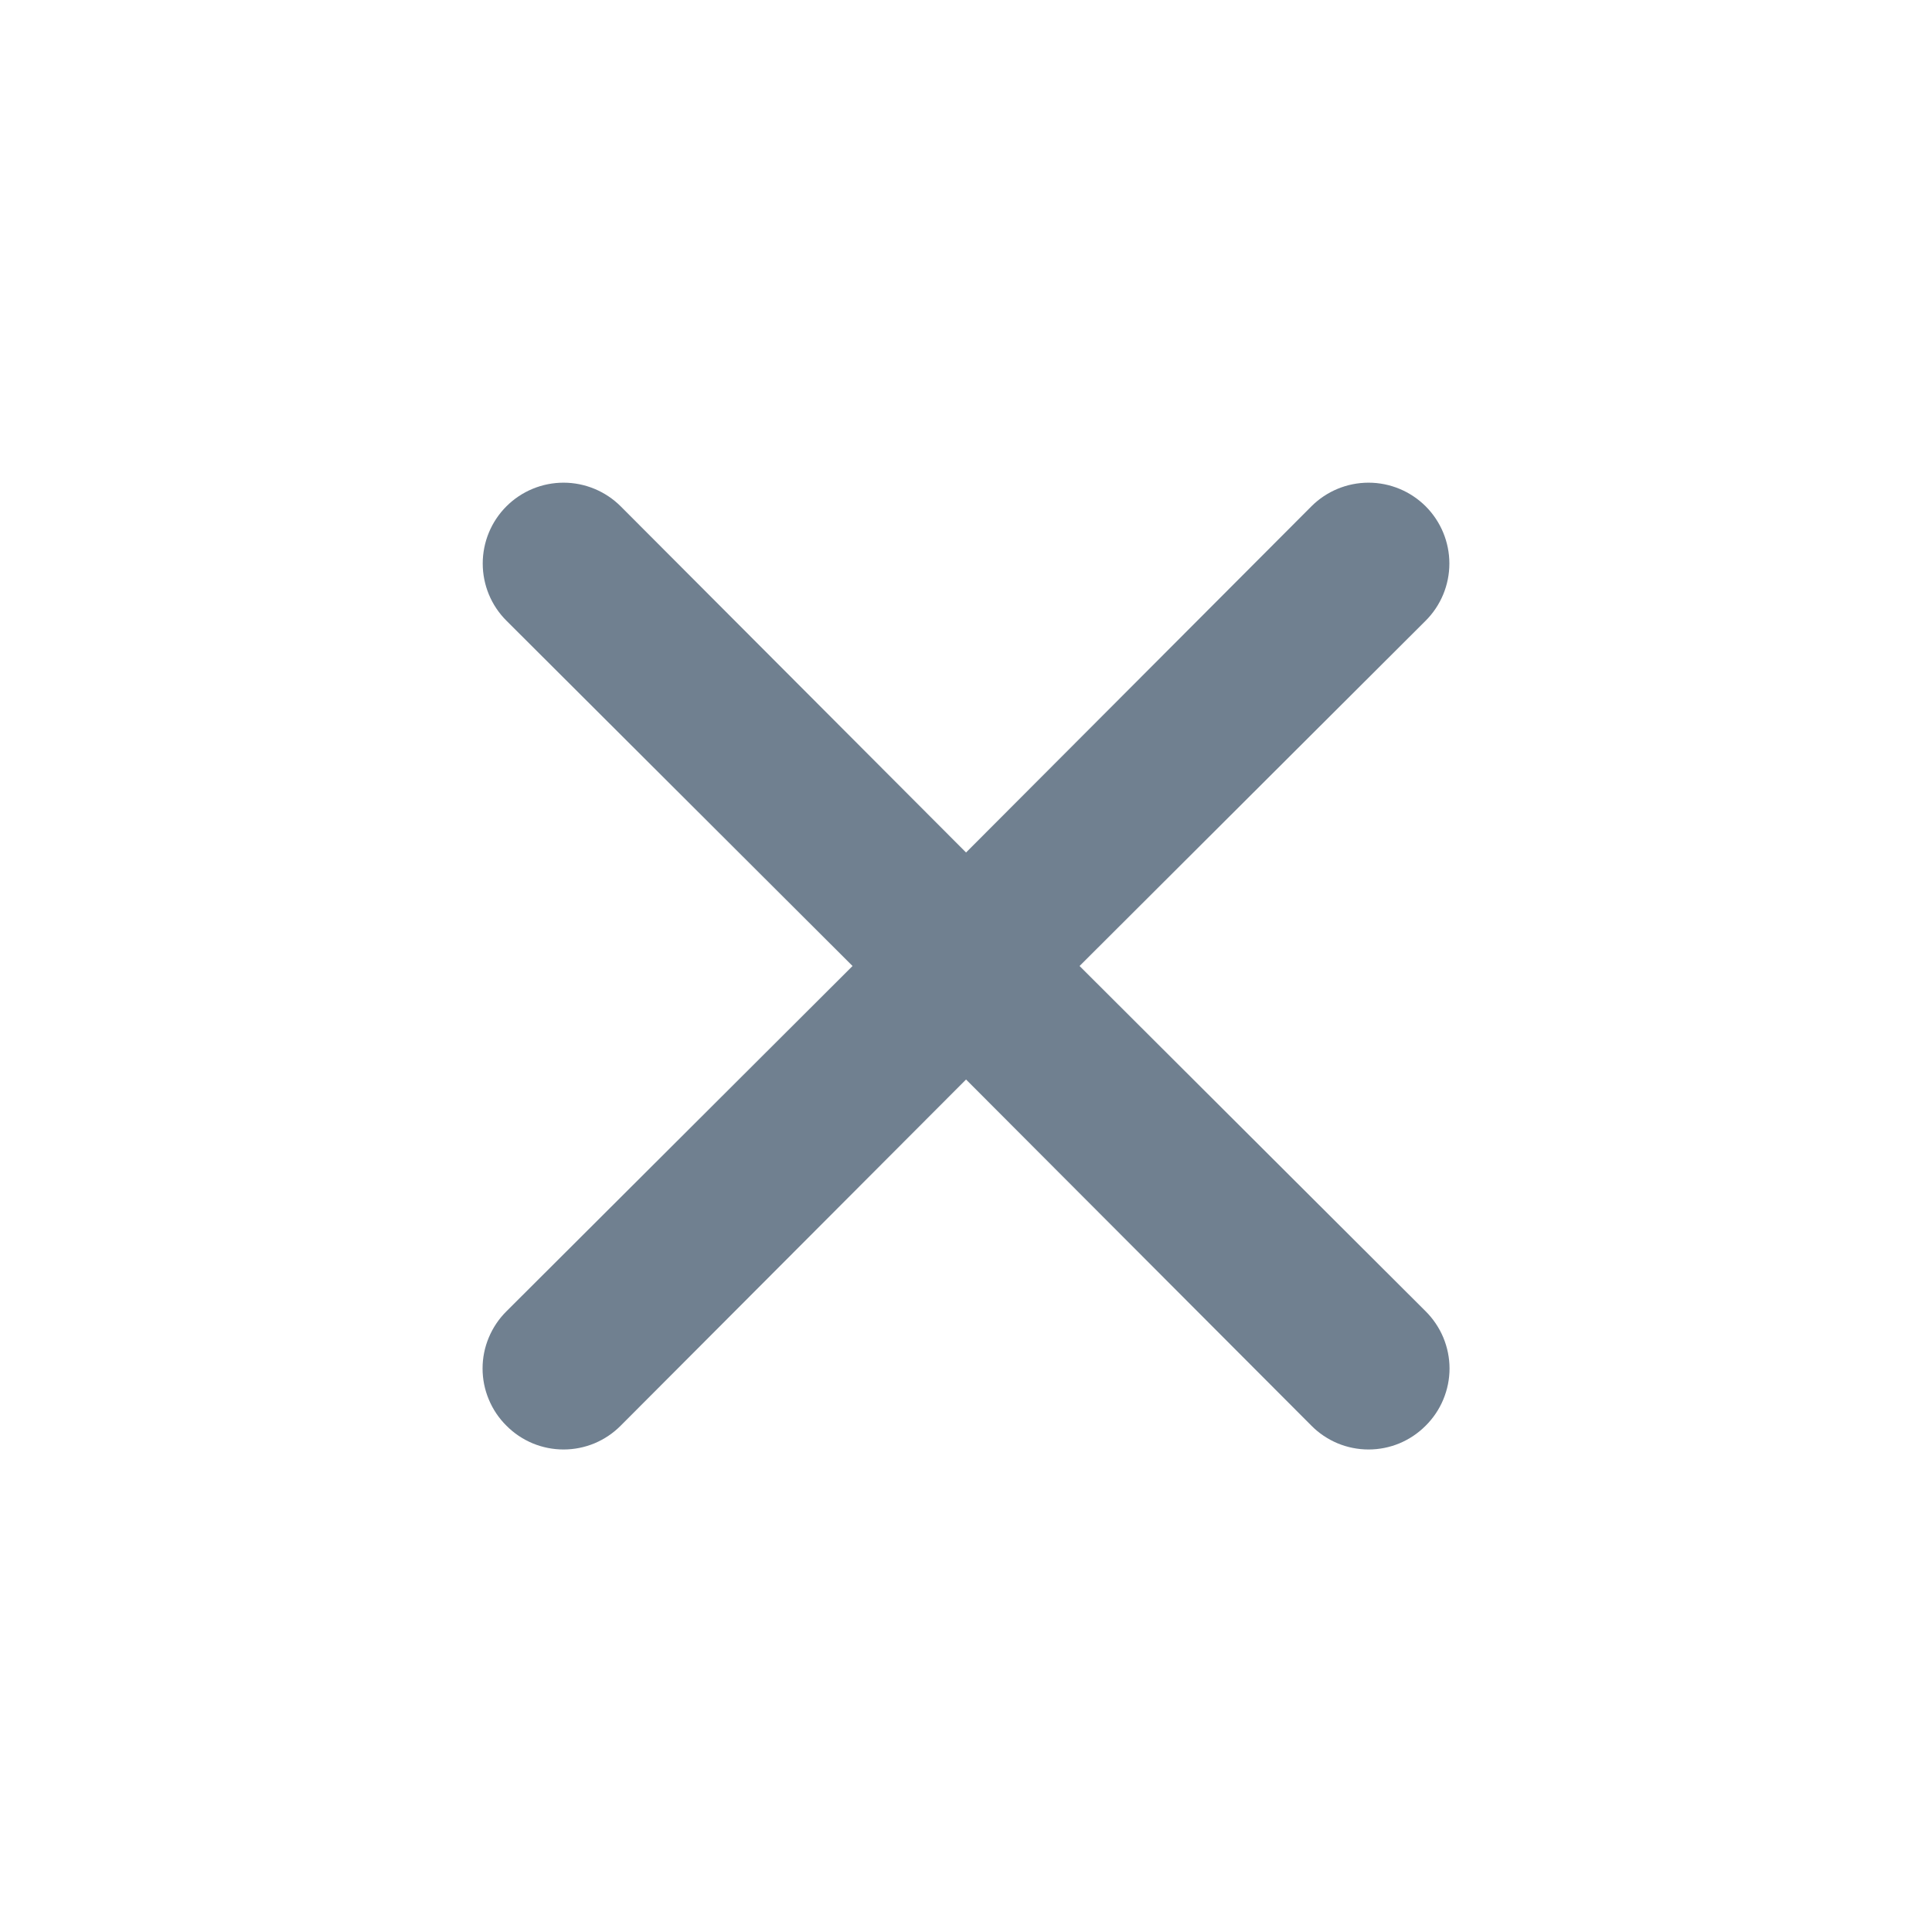
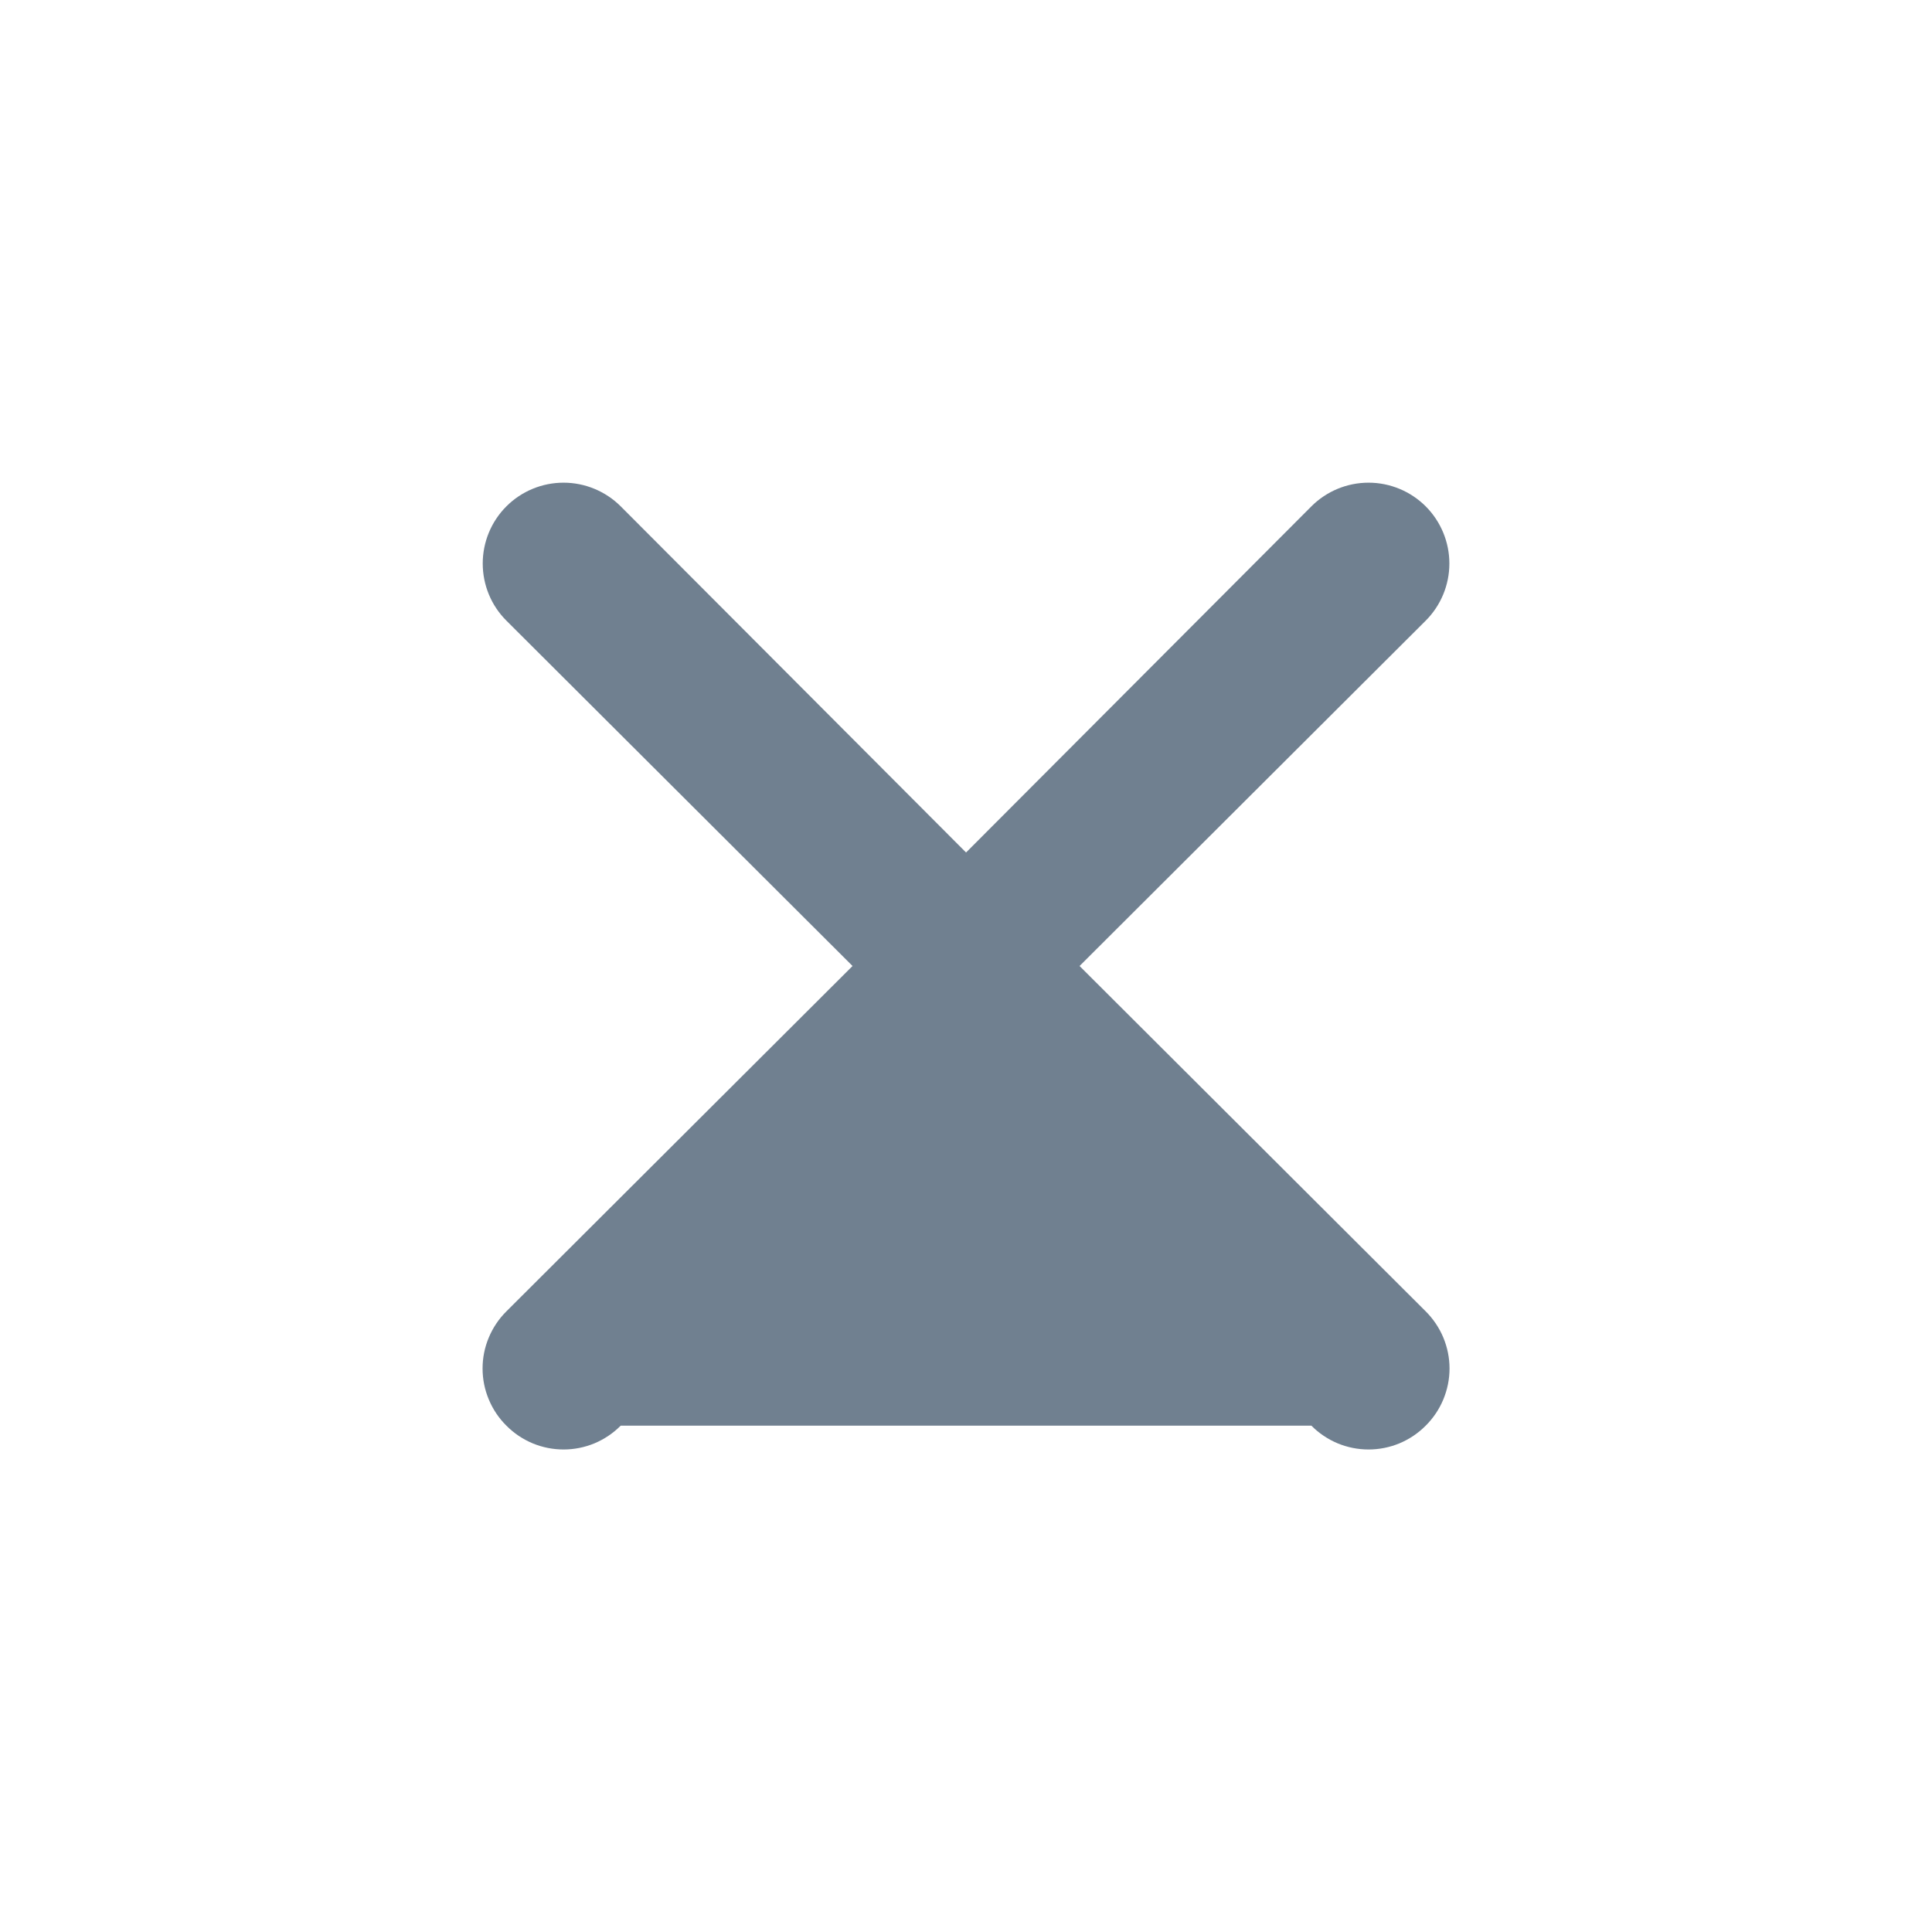
<svg xmlns="http://www.w3.org/2000/svg" width="36" height="36" viewBox="0 0 36 36" fill="none">
-   <path d="M20.116 18L26.566 11.565C26.848 11.283 27.007 10.9 27.007 10.5C27.007 10.101 26.848 9.718 26.566 9.435C26.283 9.153 25.9 8.994 25.501 8.994C25.101 8.994 24.718 9.153 24.436 9.435L18.001 15.885L11.566 9.435C11.283 9.153 10.9 8.994 10.501 8.994C10.101 8.994 9.718 9.153 9.436 9.435C9.153 9.718 8.995 10.101 8.995 10.5C8.995 10.9 9.153 11.283 9.436 11.565L15.886 18L9.436 24.435C9.295 24.575 9.184 24.741 9.108 24.923C9.031 25.106 8.992 25.302 8.992 25.5C8.992 25.698 9.031 25.894 9.108 26.077C9.184 26.26 9.295 26.426 9.436 26.565C9.575 26.706 9.741 26.817 9.924 26.894C10.107 26.97 10.303 27.009 10.501 27.009C10.699 27.009 10.895 26.97 11.078 26.894C11.261 26.817 11.426 26.706 11.566 26.565L18.001 20.115L24.436 26.565C24.575 26.706 24.741 26.817 24.924 26.894C25.107 26.97 25.303 27.009 25.501 27.009C25.699 27.009 25.895 26.97 26.078 26.894C26.261 26.817 26.426 26.706 26.566 26.565C26.706 26.426 26.818 26.26 26.894 26.077C26.97 25.894 27.01 25.698 27.01 25.5C27.01 25.302 26.97 25.106 26.894 24.923C26.818 24.741 26.706 24.575 26.566 24.435L20.116 18Z" fill="#708090" />
+   <path d="M20.116 18L26.566 11.565C26.848 11.283 27.007 10.9 27.007 10.5C27.007 10.101 26.848 9.718 26.566 9.435C26.283 9.153 25.9 8.994 25.501 8.994C25.101 8.994 24.718 9.153 24.436 9.435L18.001 15.885L11.566 9.435C11.283 9.153 10.9 8.994 10.501 8.994C10.101 8.994 9.718 9.153 9.436 9.435C9.153 9.718 8.995 10.101 8.995 10.5C8.995 10.9 9.153 11.283 9.436 11.565L15.886 18L9.436 24.435C9.295 24.575 9.184 24.741 9.108 24.923C9.031 25.106 8.992 25.302 8.992 25.5C8.992 25.698 9.031 25.894 9.108 26.077C9.184 26.26 9.295 26.426 9.436 26.565C9.575 26.706 9.741 26.817 9.924 26.894C10.107 26.97 10.303 27.009 10.501 27.009C10.699 27.009 10.895 26.97 11.078 26.894C11.261 26.817 11.426 26.706 11.566 26.565L24.436 26.565C24.575 26.706 24.741 26.817 24.924 26.894C25.107 26.97 25.303 27.009 25.501 27.009C25.699 27.009 25.895 26.97 26.078 26.894C26.261 26.817 26.426 26.706 26.566 26.565C26.706 26.426 26.818 26.26 26.894 26.077C26.97 25.894 27.01 25.698 27.01 25.5C27.01 25.302 26.97 25.106 26.894 24.923C26.818 24.741 26.706 24.575 26.566 24.435L20.116 18Z" fill="#708090" />
</svg>